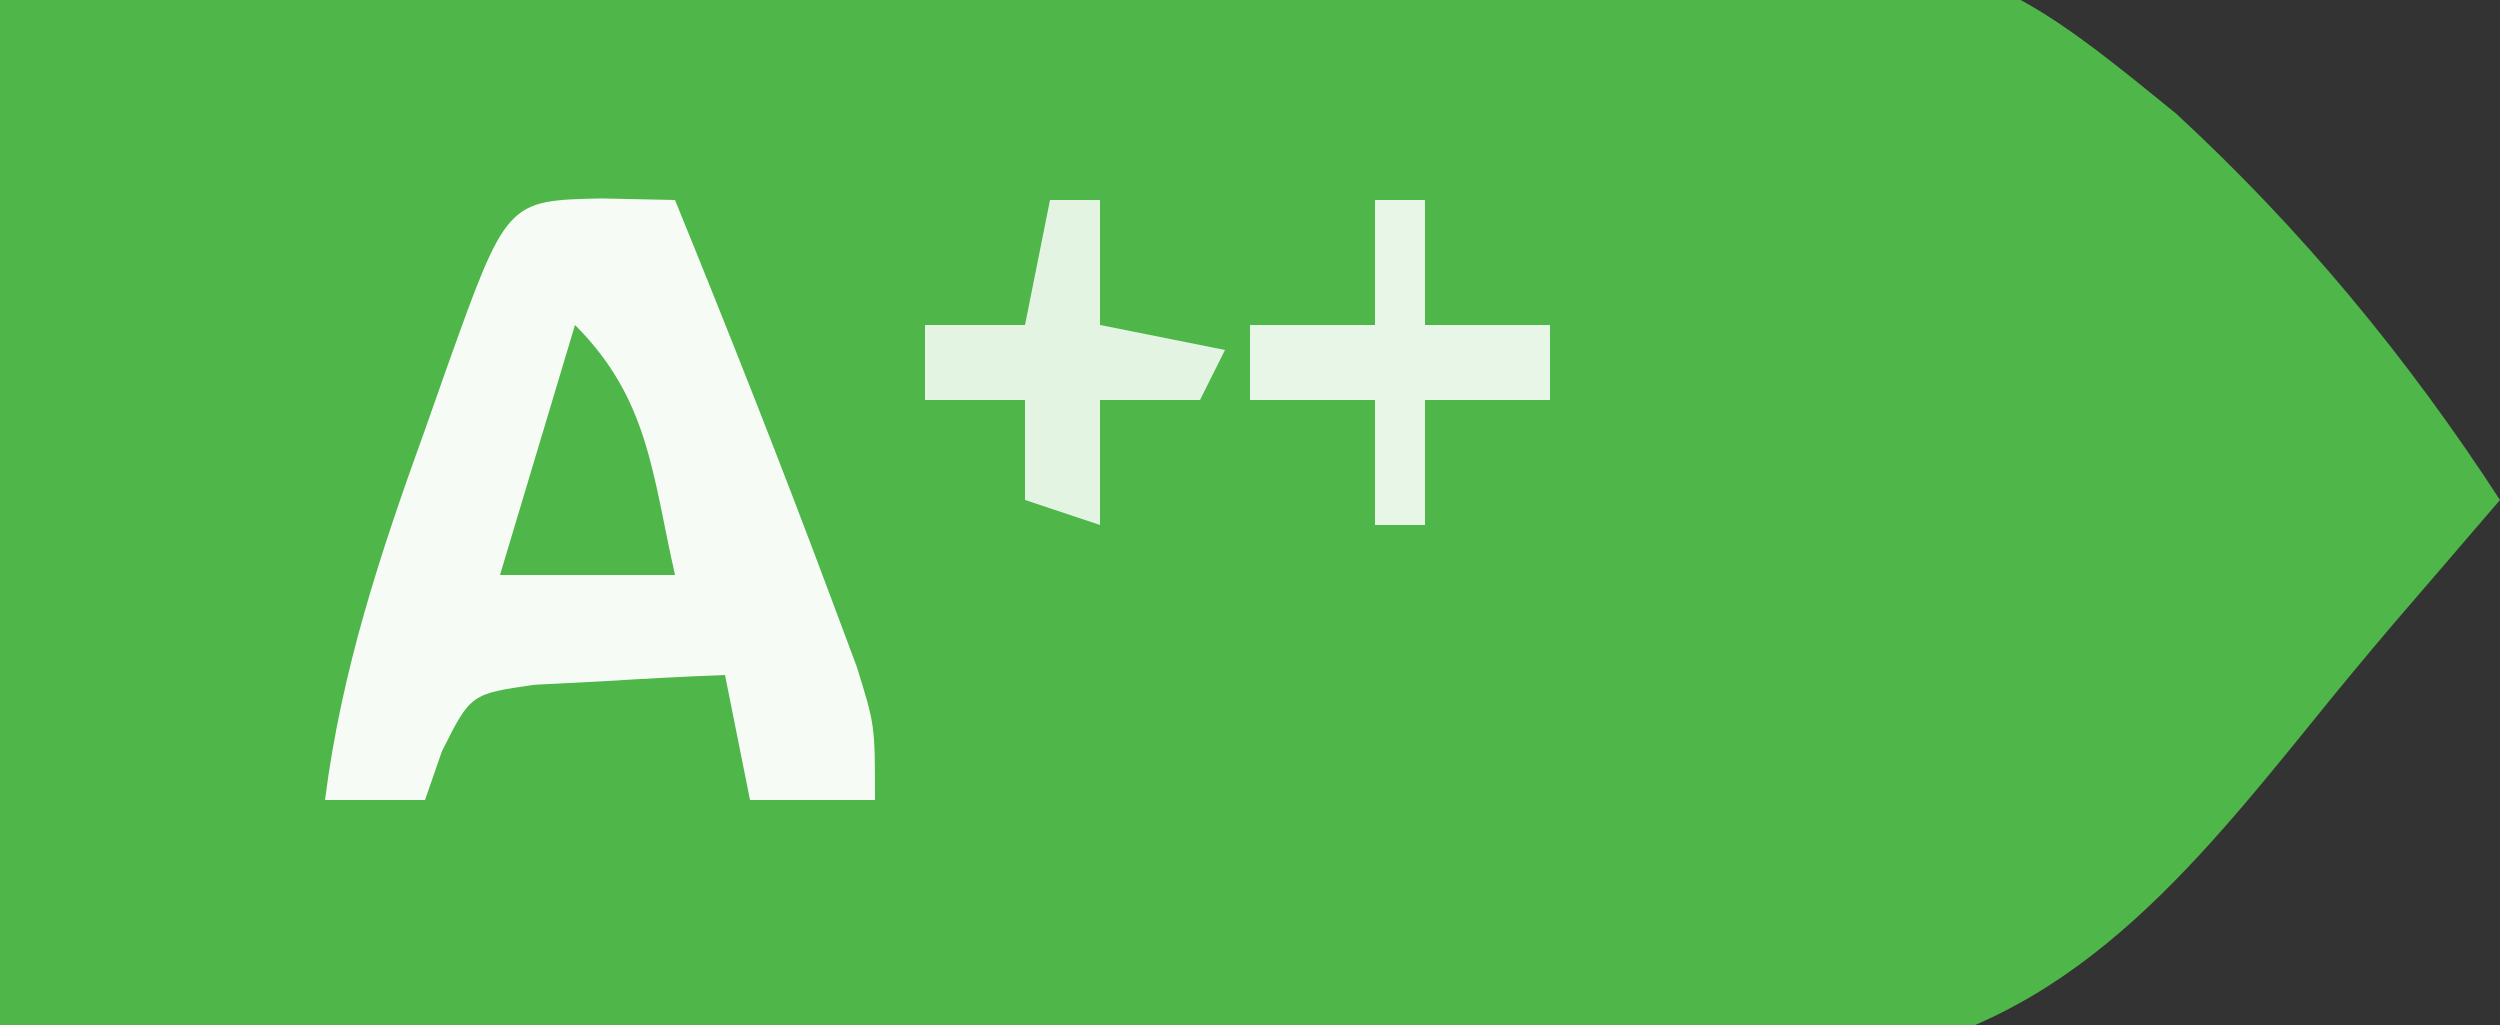
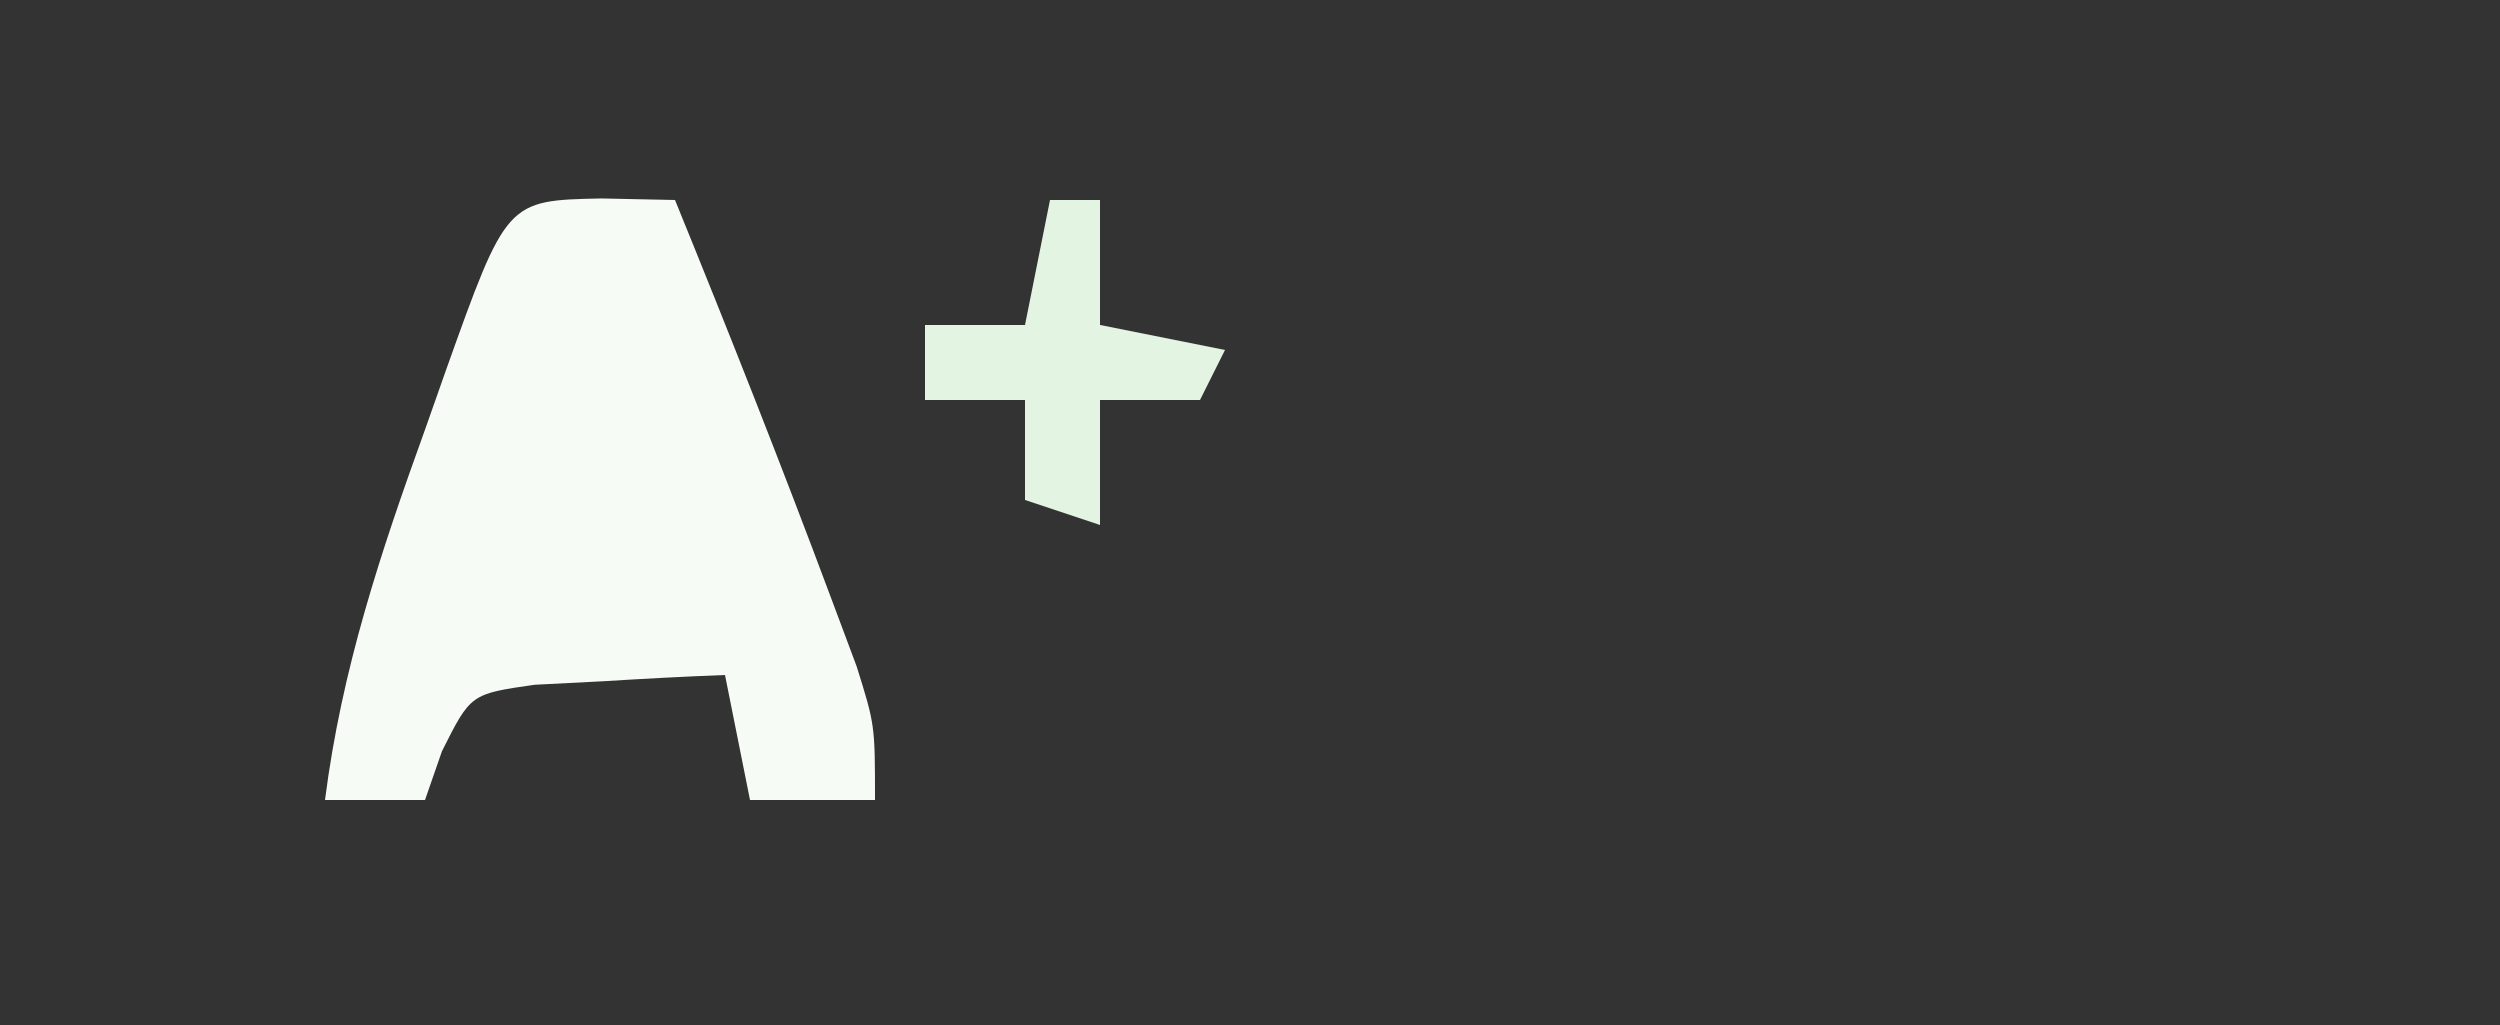
<svg xmlns="http://www.w3.org/2000/svg" version="1.1" width="100" height="41">
  <rect width="100%" height="100%" fill="#333333" stroke="none" />
-   <path d="M0 0 C19.163 -0.802 19.163 -0.802 27.461 -0.977 C33.082 -1.095 38.696 -1.234 44.312 -1.509 C77.653 -3.099 77.653 -3.099 87.041 4.541 C92.059 9.174 96.279 14.279 100 20 C99.639 20.42 99.278 20.84 98.905 21.273 C98.154 22.148 98.154 22.148 97.387 23.04 C96.836 23.68 96.285 24.32 95.717 24.979 C94.627 26.262 93.552 27.557 92.496 28.868 C87.193 35.418 82.165 41.481 73.399 42.483 C69.294 42.67 65.235 42.548 61.133 42.367 C59.359 42.341 57.586 42.321 55.812 42.307 C51.19 42.254 46.574 42.117 41.954 41.961 C36.386 41.791 30.817 41.728 25.248 41.647 C16.827 41.512 8.421 41.244 0 41 C0 27.47 0 13.94 0 0 Z " fill="#4FB649" transform="translate(0,0)" />
  <path d="M0 0 C1.454 0.031 1.454 0.031 2.938 0.062 C5.093 5.348 7.191 10.652 9.188 16 C9.69 17.344 9.69 17.344 10.203 18.715 C10.938 21.062 10.938 21.062 10.938 24.062 C9.287 24.062 7.638 24.062 5.938 24.062 C5.442 21.587 5.442 21.587 4.938 19.062 C3.311 19.123 1.686 19.211 0.062 19.312 C-0.842 19.359 -1.747 19.405 -2.68 19.453 C-5.234 19.819 -5.234 19.819 -6.383 22.109 C-6.607 22.754 -6.831 23.398 -7.062 24.062 C-8.383 24.062 -9.703 24.062 -11.062 24.062 C-10.396 18.837 -8.843 14.175 -7.062 9.25 C-6.789 8.475 -6.516 7.699 -6.234 6.9 C-3.799 0.078 -3.799 0.078 0 0 Z " fill="#F6FBF6" transform="translate(24.062,7.938)" />
  <path d="M0 0 C0.66 0 1.32 0 2 0 C2 1.65 2 3.3 2 5 C3.65 5.33 5.3 5.66 7 6 C6.67 6.66 6.34 7.32 6 8 C4.68 8 3.36 8 2 8 C2 9.65 2 11.3 2 13 C1.01 12.67 0.02 12.34 -1 12 C-1 10.68 -1 9.36 -1 8 C-2.32 8 -3.64 8 -5 8 C-5 7.01 -5 6.02 -5 5 C-3.68 5 -2.36 5 -1 5 C-0.67 3.35 -0.34 1.7 0 0 Z " fill="#E4F4E3" transform="translate(42,8)" />
-   <path d="M0 0 C0.66 0 1.32 0 2 0 C2 1.65 2 3.3 2 5 C3.65 5 5.3 5 7 5 C7 5.99 7 6.98 7 8 C5.35 8 3.7 8 2 8 C2 9.65 2 11.3 2 13 C1.34 13 0.68 13 0 13 C0 11.35 0 9.7 0 8 C-1.65 8 -3.3 8 -5 8 C-5 7.01 -5 6.02 -5 5 C-3.35 5 -1.7 5 0 5 C0 3.35 0 1.7 0 0 Z " fill="#E8F6E8" transform="translate(55,8)" />
-   <path d="M0 0 C2.952 2.952 3.087 5.955 4 10 C1.69 10 -0.62 10 -3 10 C-2.01 6.7 -1.02 3.4 0 0 Z " fill="#4FB649" transform="translate(23,13)" />
</svg>